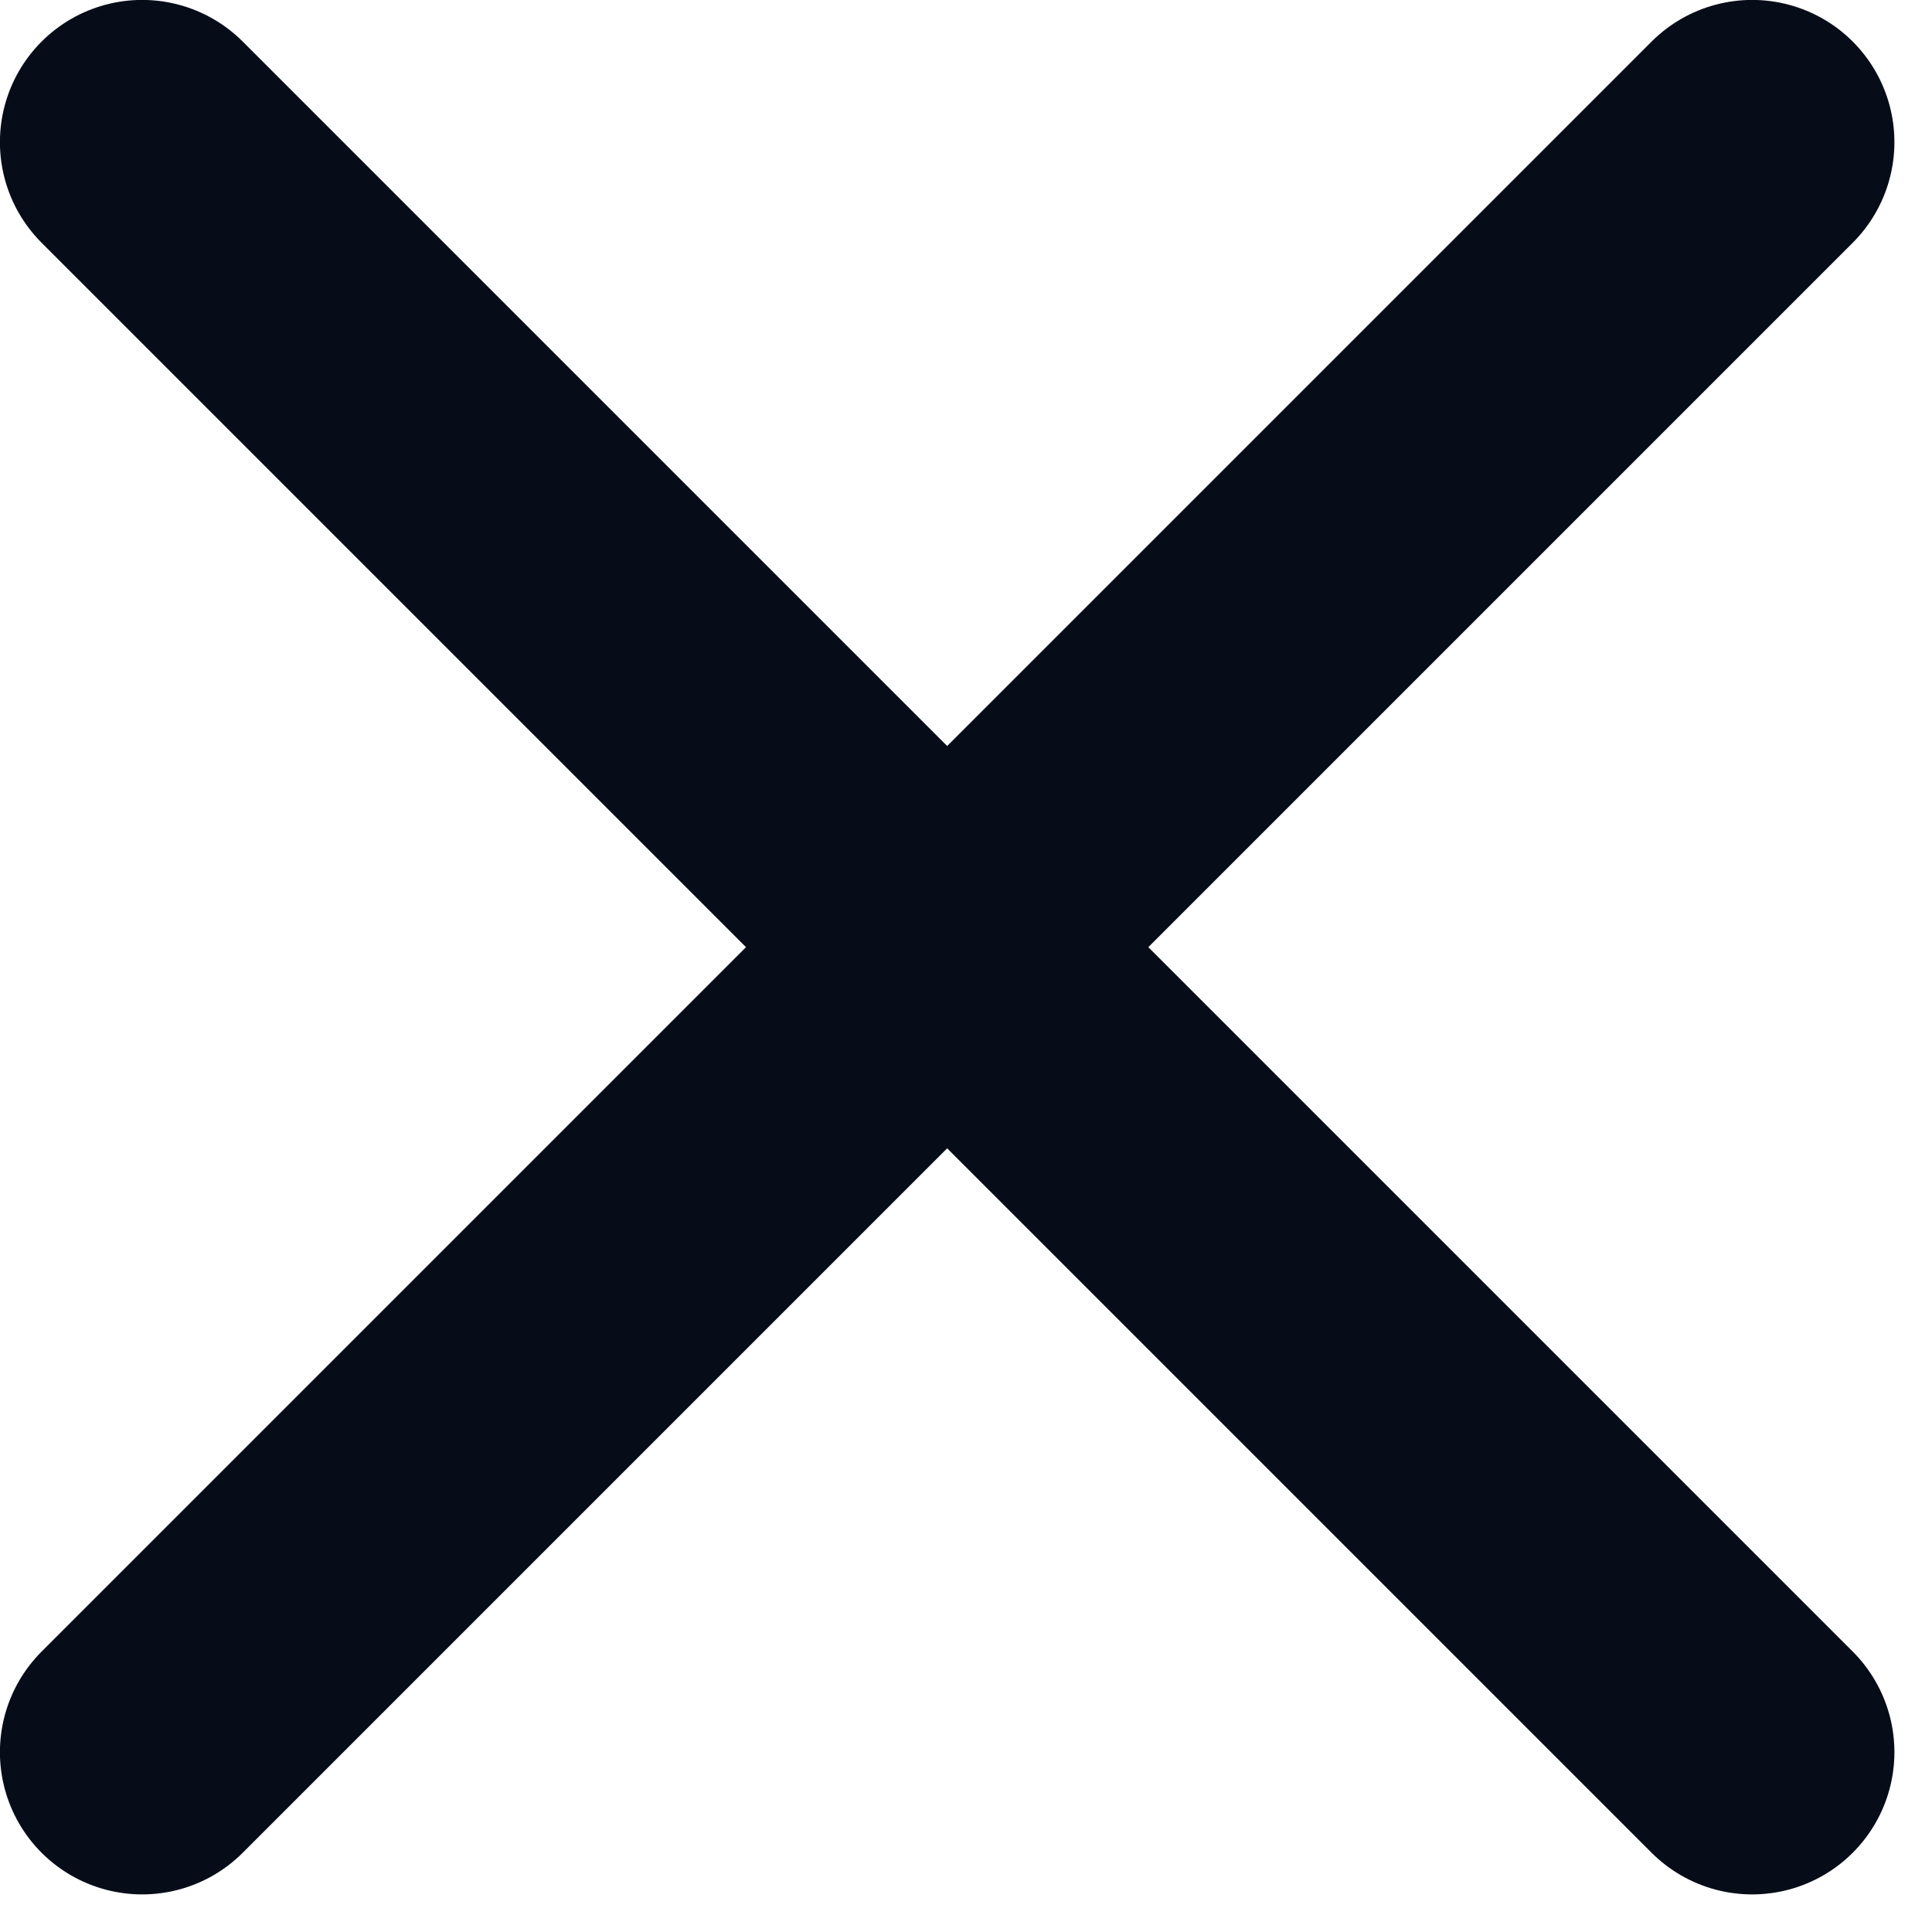
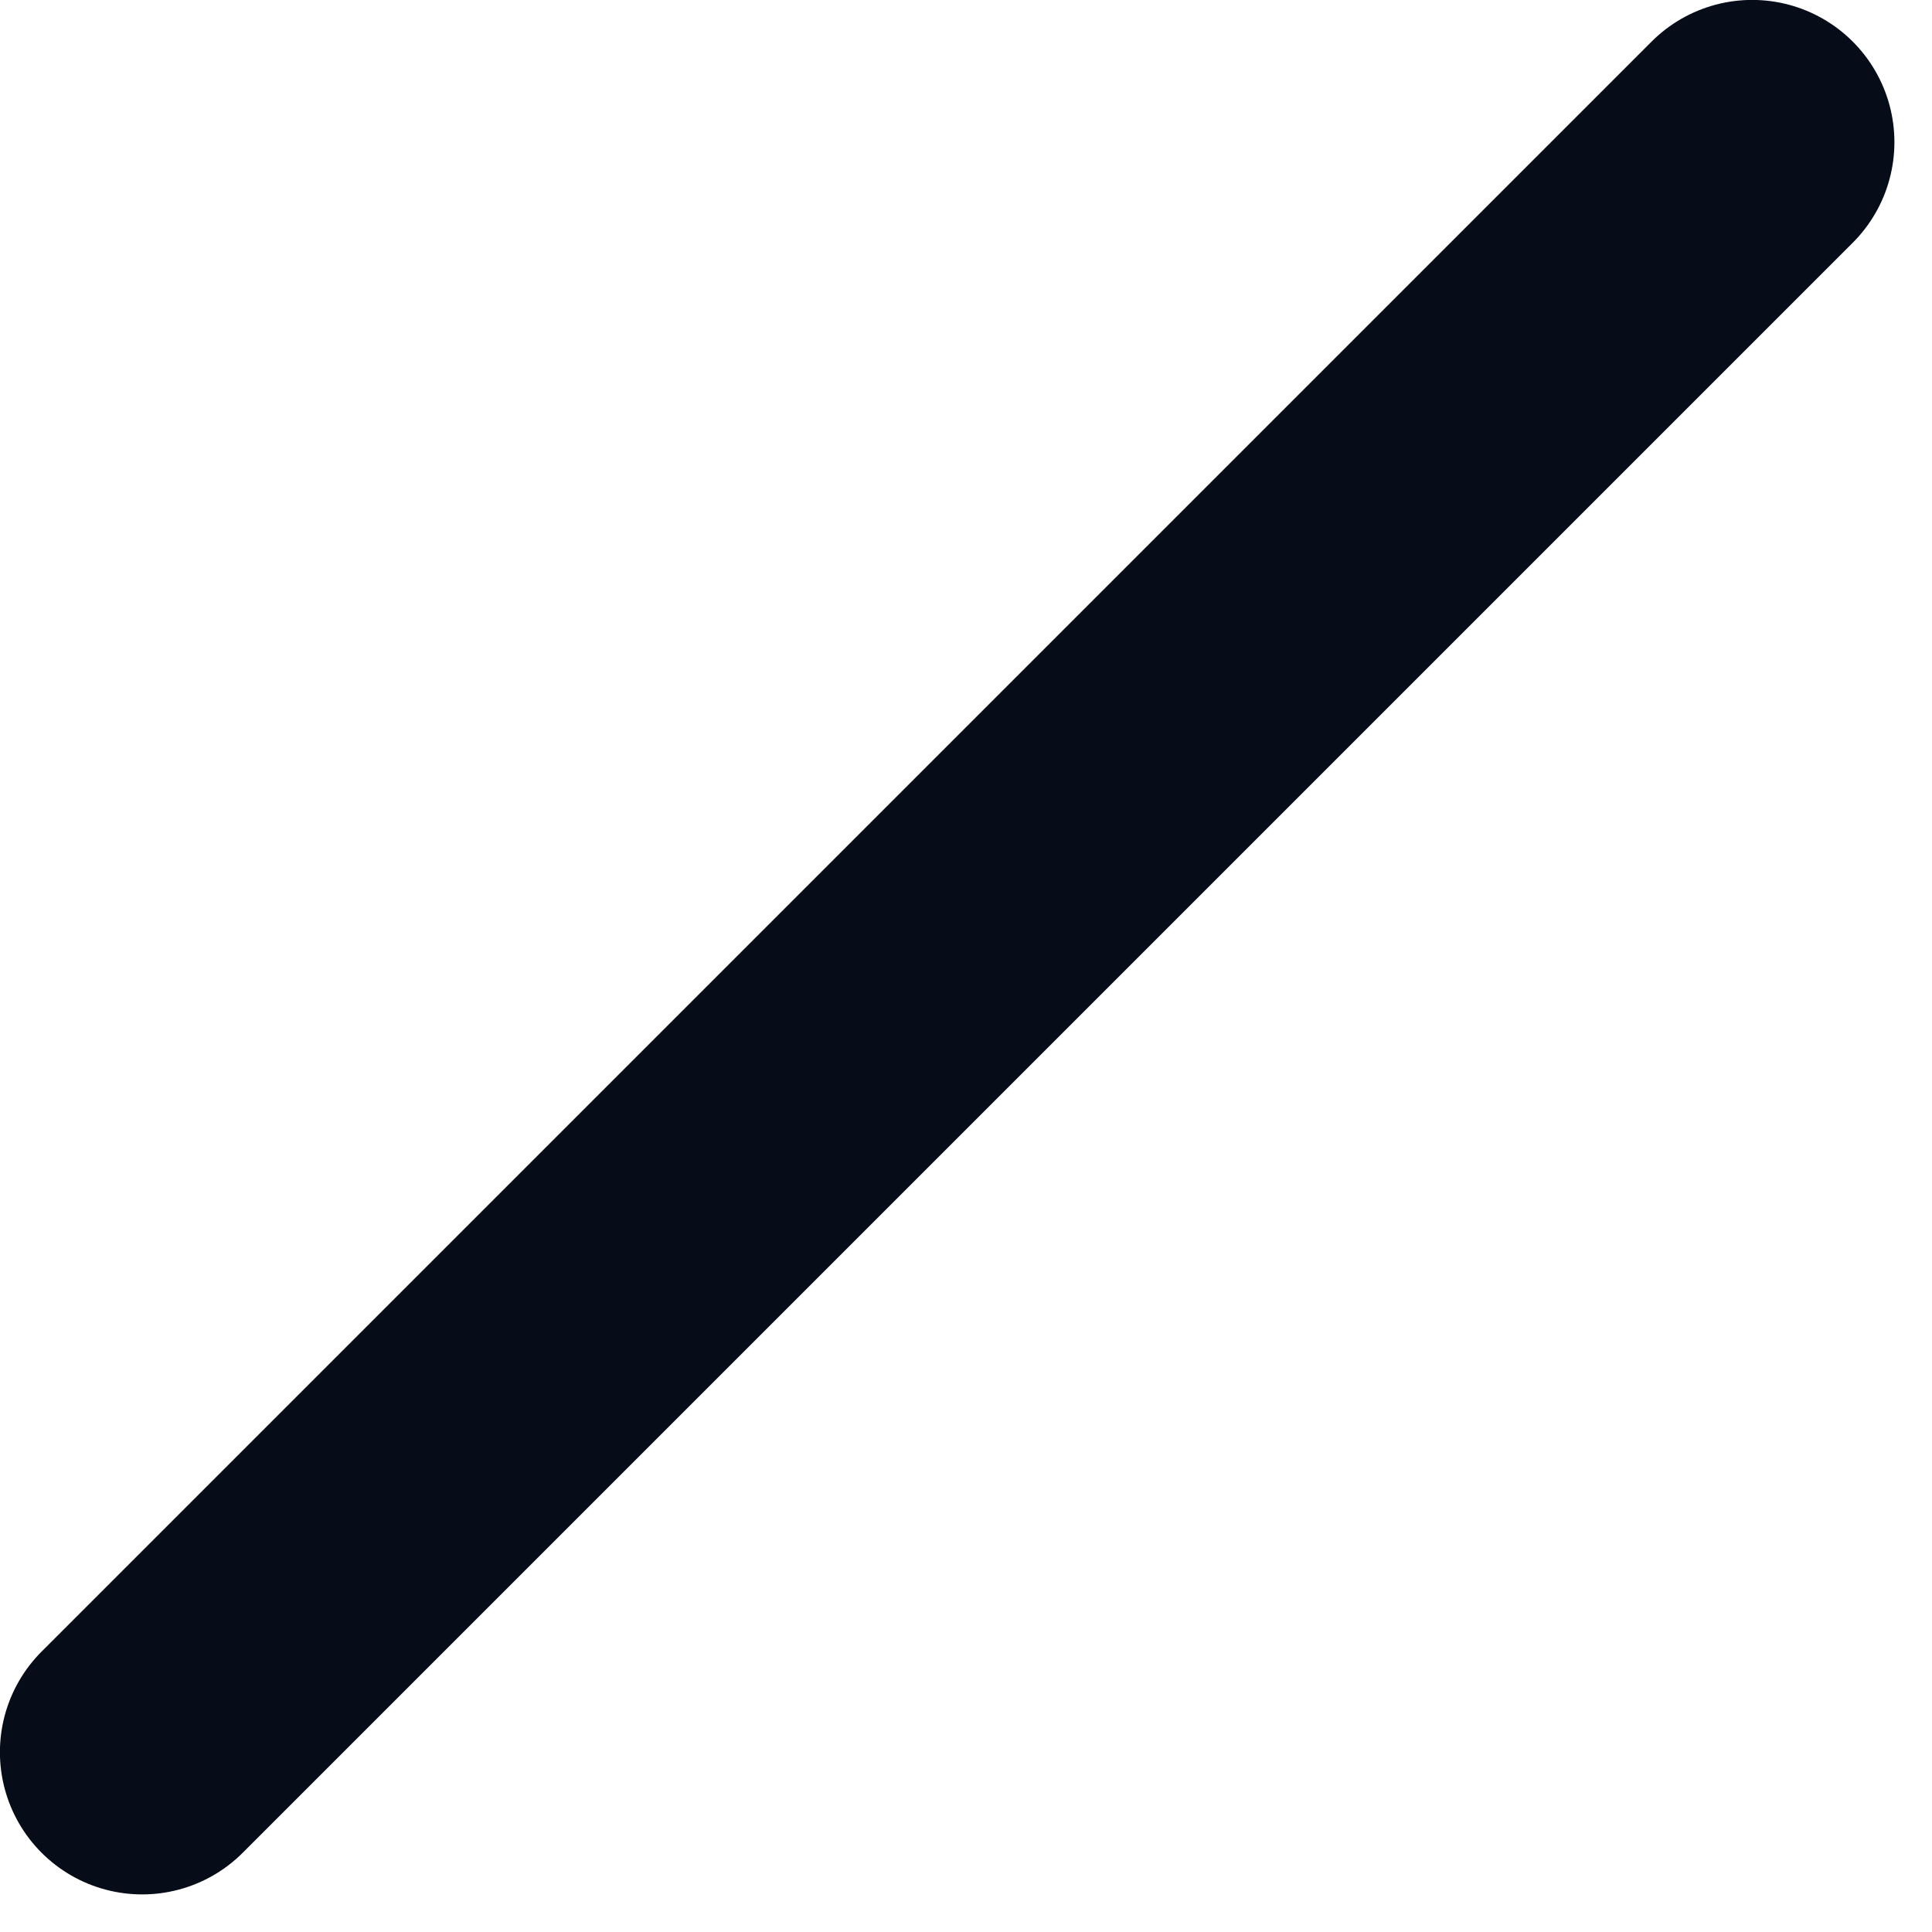
<svg xmlns="http://www.w3.org/2000/svg" width="12" height="12" viewBox="0 0 12 12" fill="none">
  <path d="M0.883 10.883L10.883 0.883" stroke="#060D19" stroke-width="1.767" stroke-linecap="round" stroke-linejoin="round" />
-   <path d="M10.883 10.883L0.883 0.883" stroke="#060D19" stroke-width="1.767" stroke-linecap="round" stroke-linejoin="round" />
</svg>